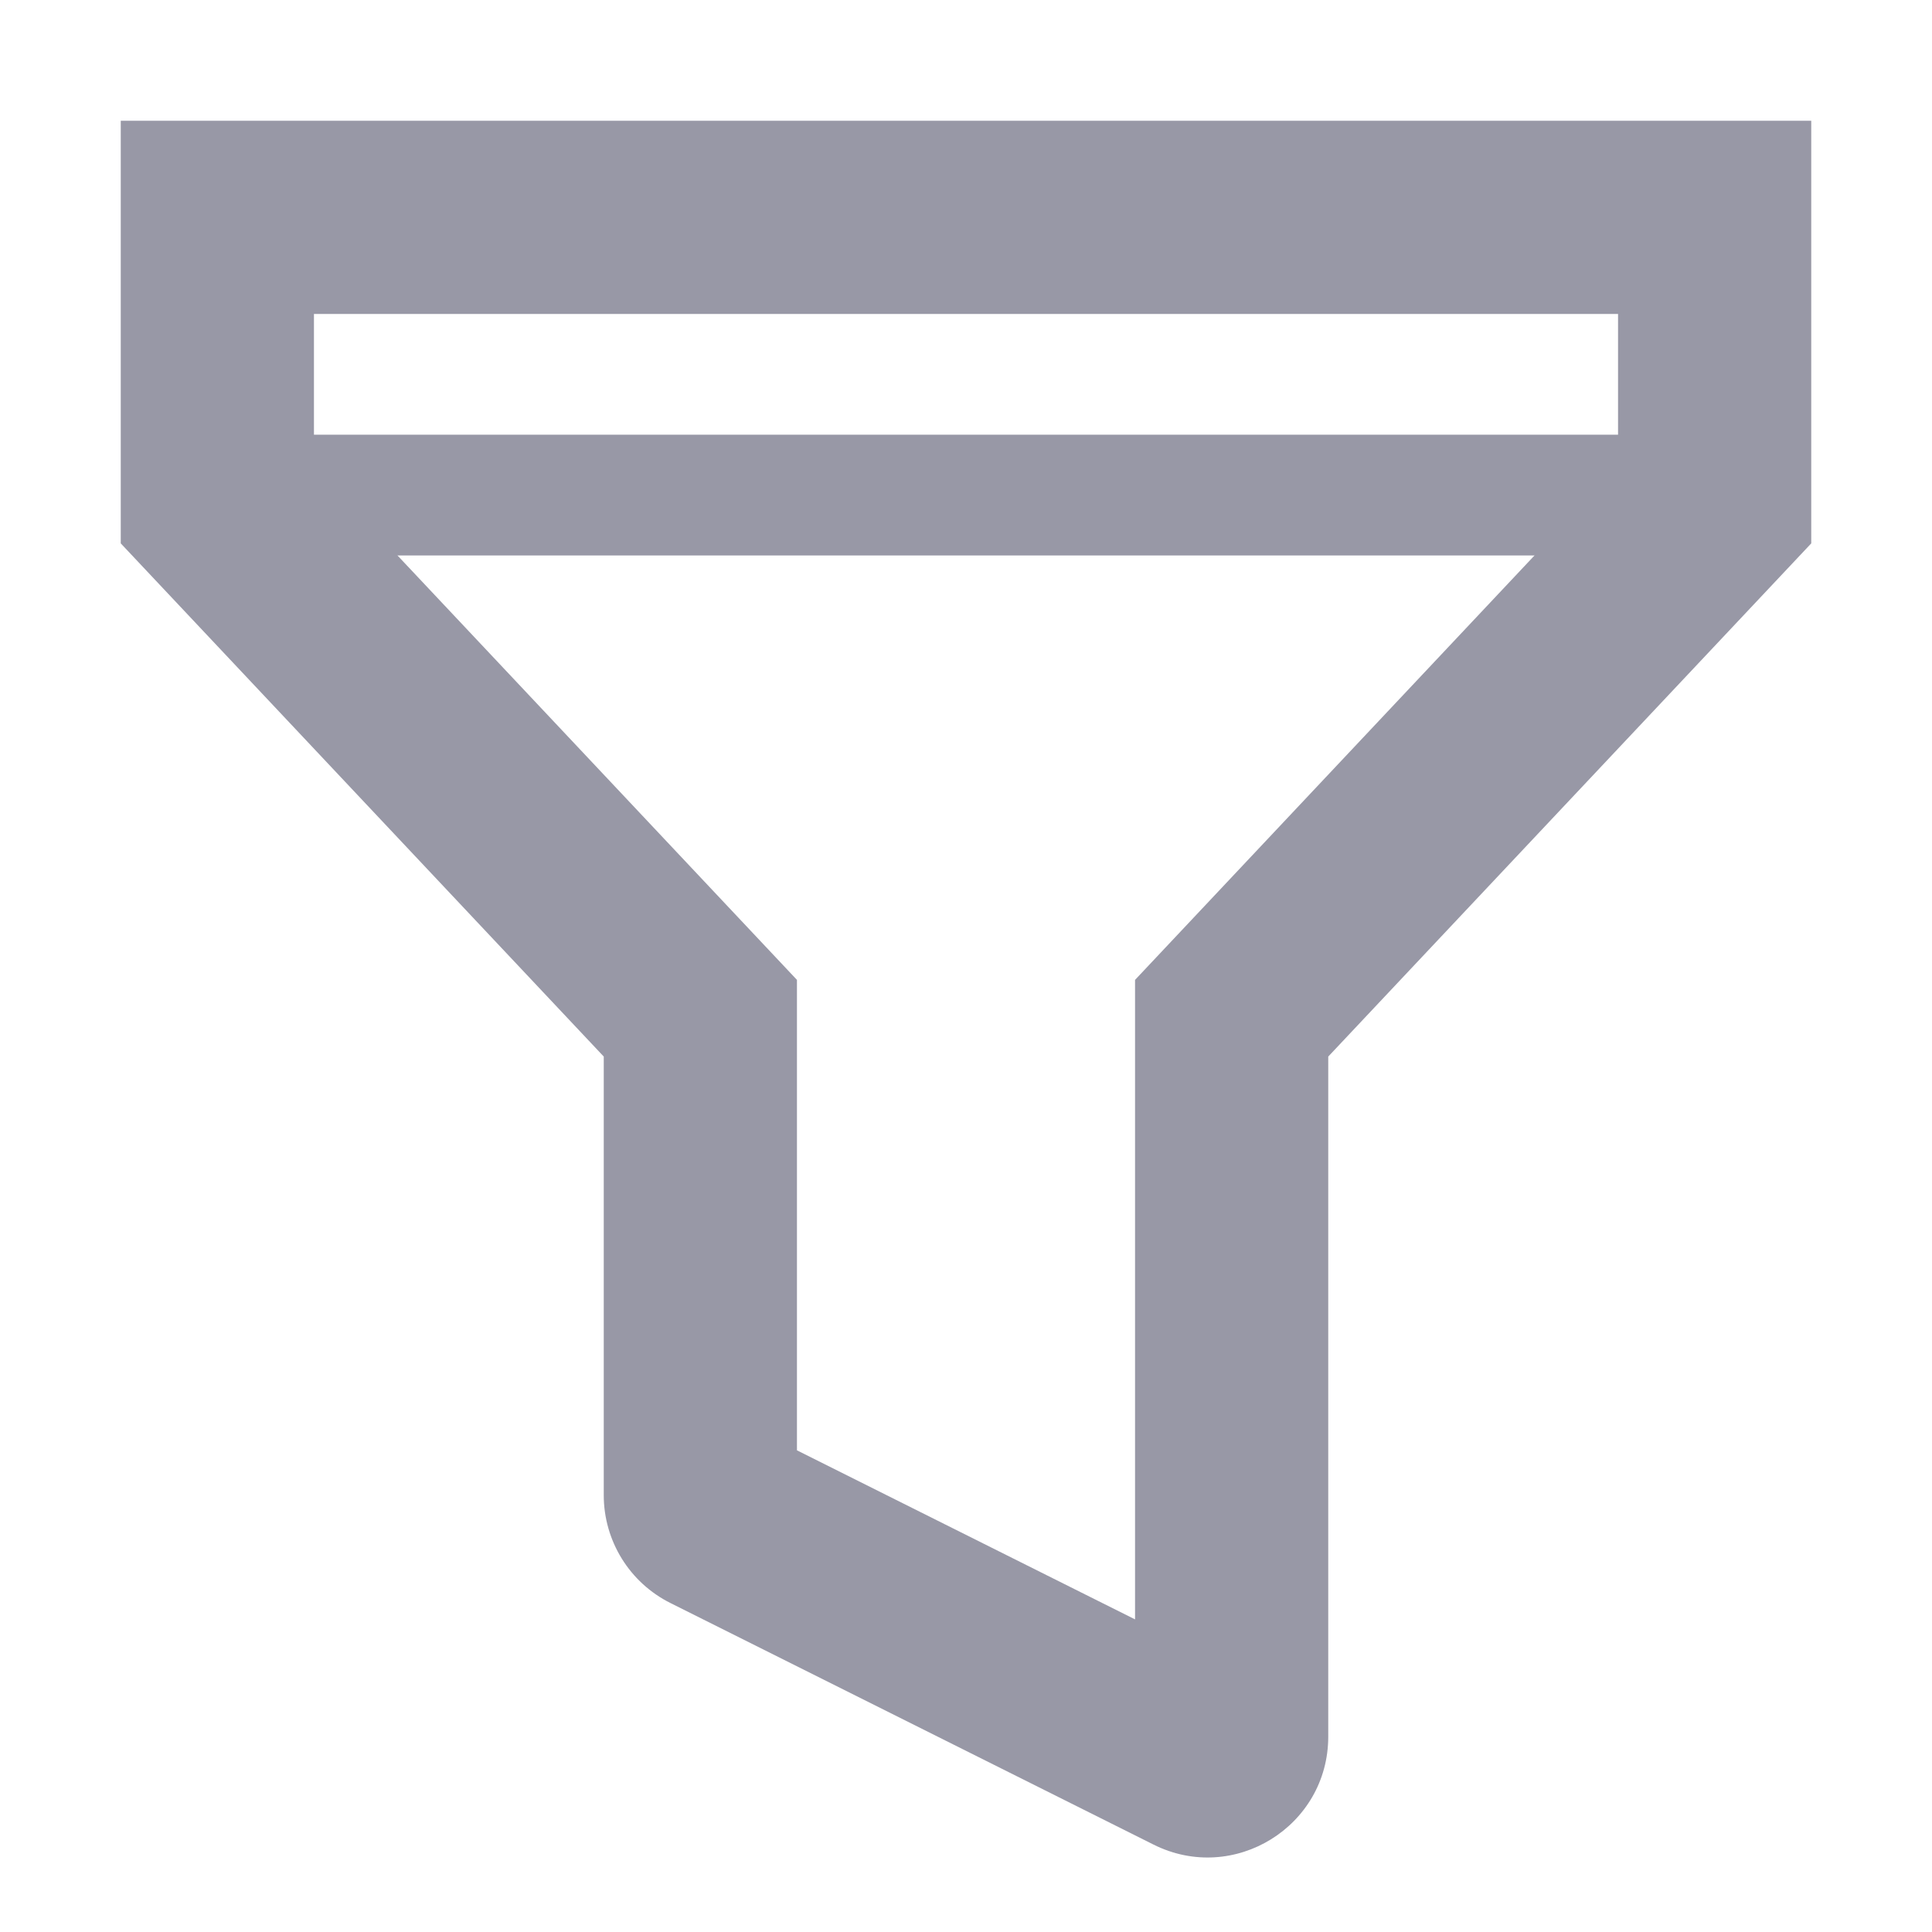
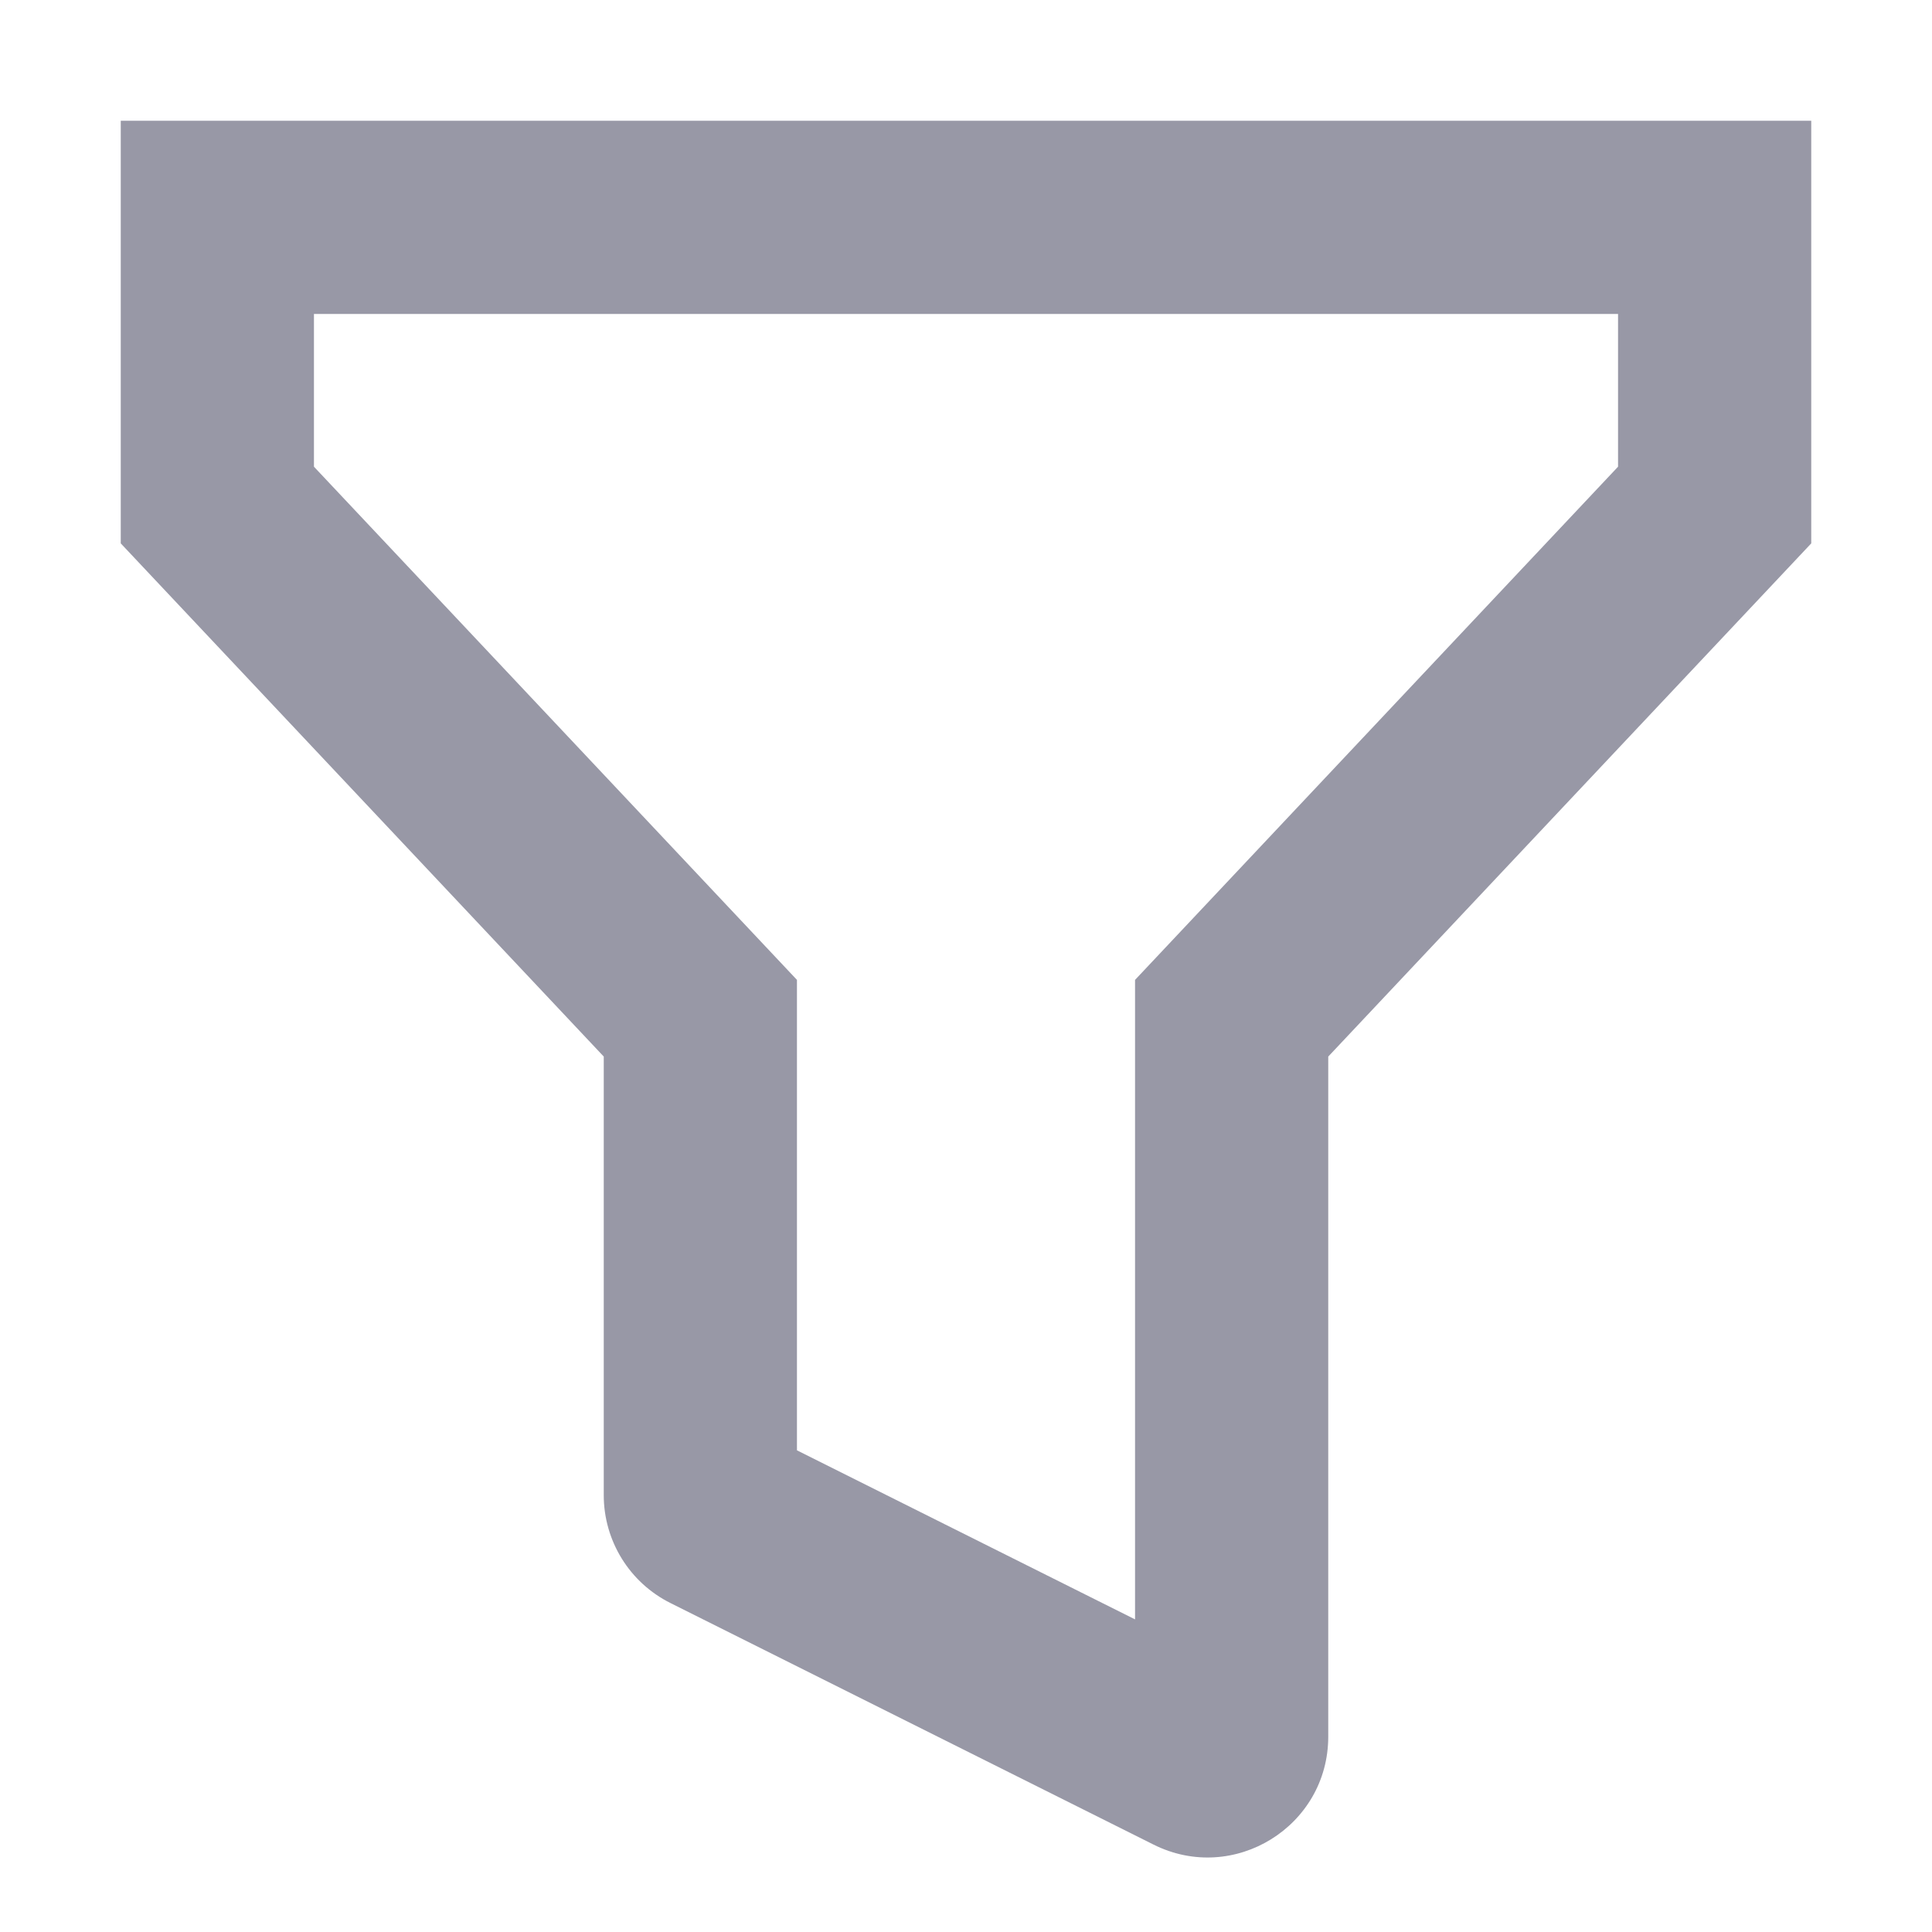
<svg xmlns="http://www.w3.org/2000/svg" width="16" height="16" viewBox="0 0 16 16" fill="none">
  <path fill-rule="evenodd" clip-rule="evenodd" d="M11 8.75L15 4.5V1H1V4.5L5 8.75V12.382C5 12.761 5.214 13.107 5.553 13.276L9.553 15.276C10.218 15.609 11 15.125 11 14.382V8.75ZM2.6 3.865L6.6 8.115V12.011L9.4 13.411V8.115L13.4 3.865V2.6H2.6V3.865Z" fill="#9898A6" />
-   <path d="M2 3.6H14V4.6H2V3.6Z" fill="#9898A6" />
</svg>